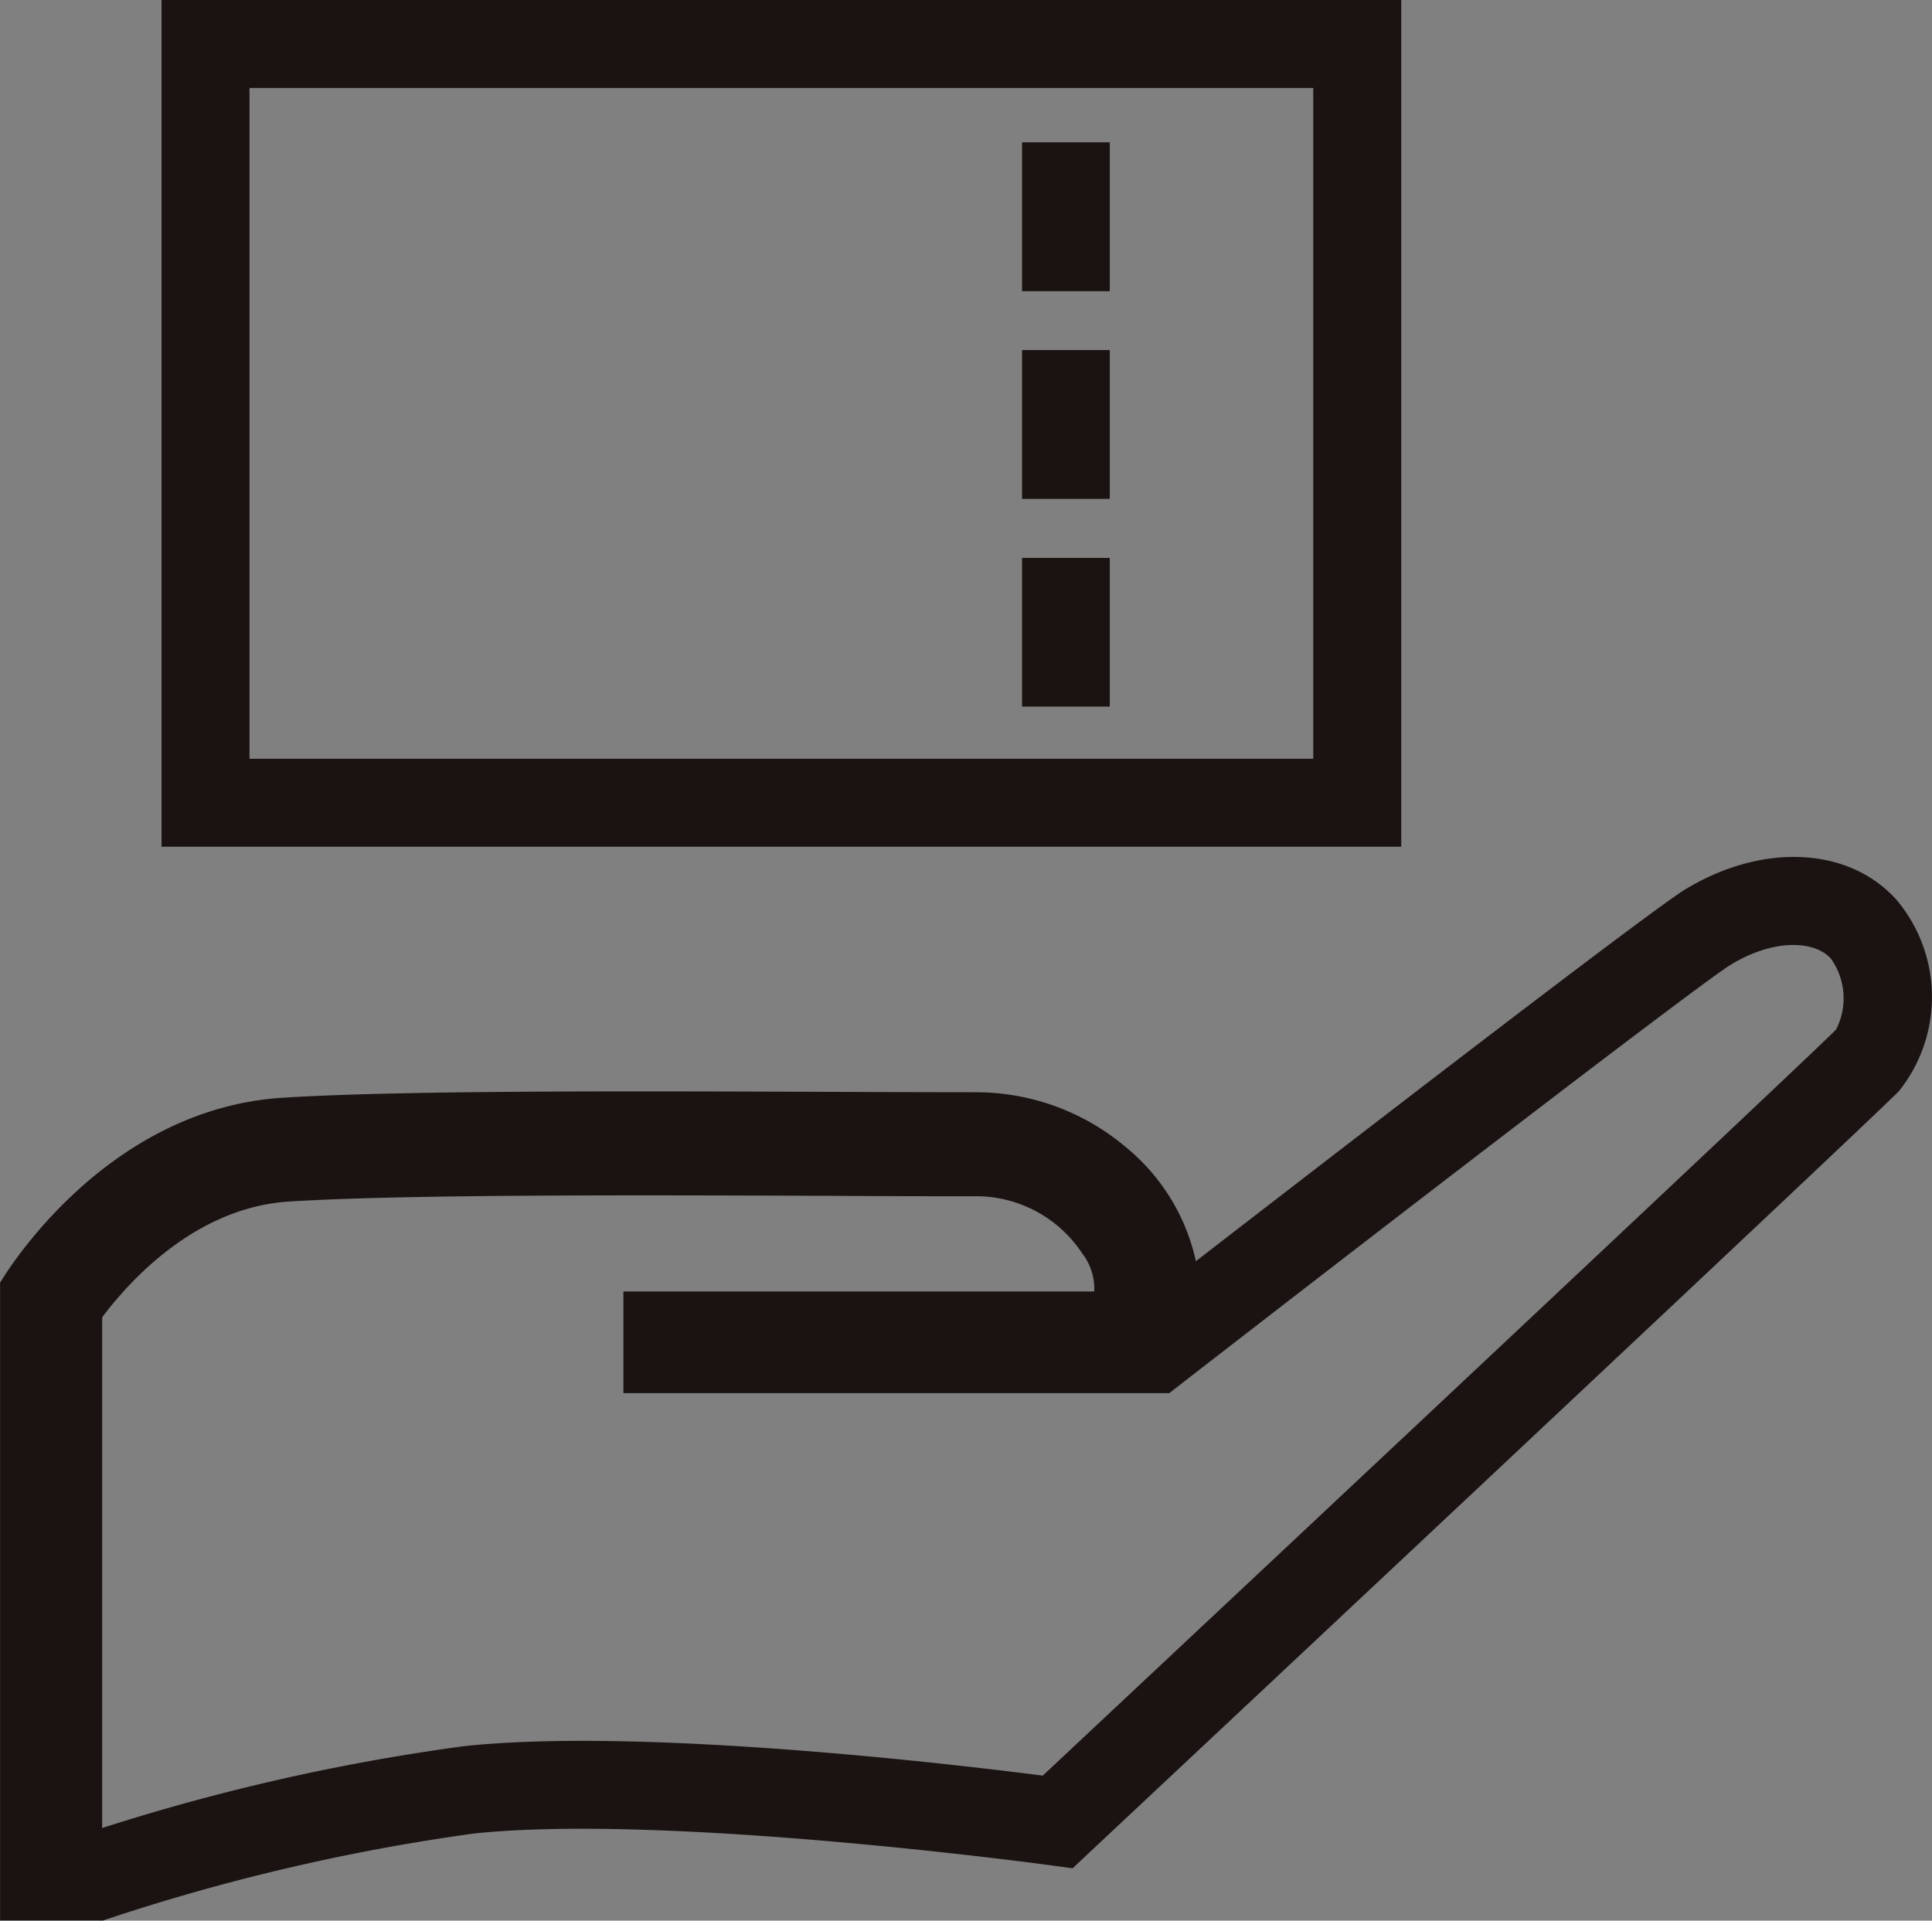
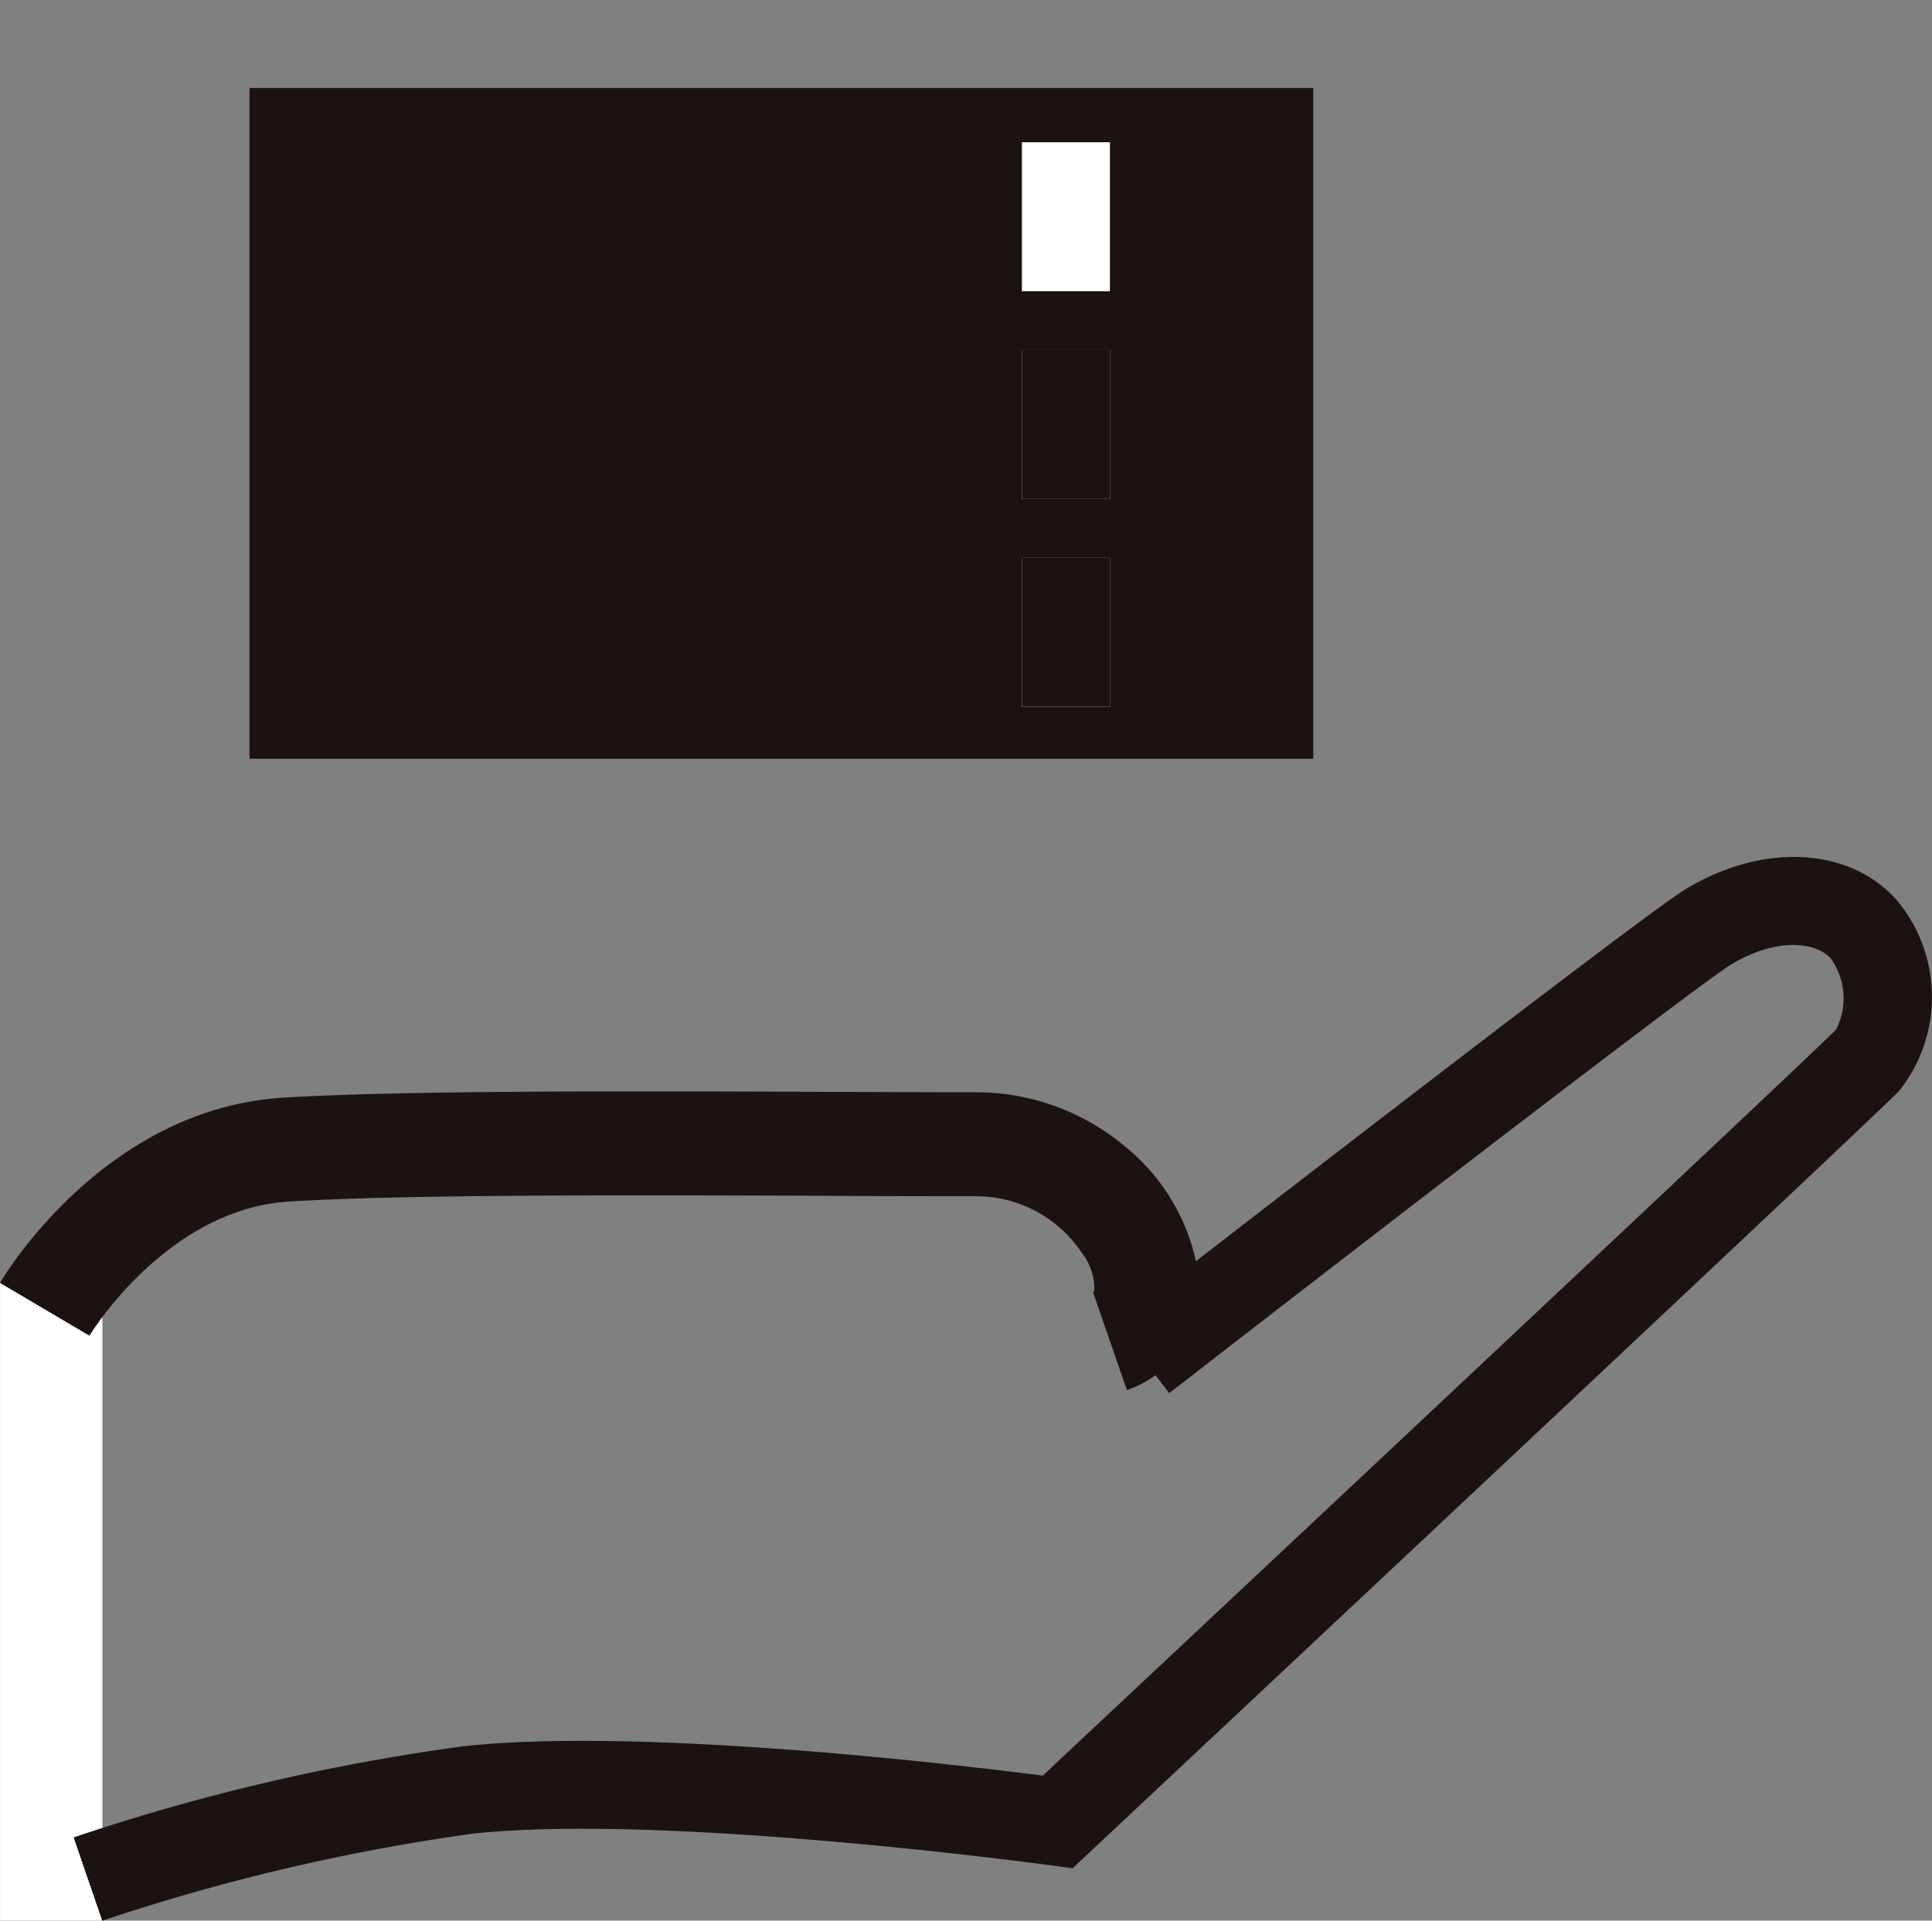
<svg xmlns="http://www.w3.org/2000/svg" id="グループ_127" data-name="グループ 127" width="50.794" height="50.5" viewBox="0 0 50.794 50.5">
  <rect x="0" y="0" width="50.794" height="50.5" fill="#808080" stroke="none" />
  <defs>
    <clipPath id="clip-path">
      <rect id="長方形_330" data-name="長方形 330" width="50.794" height="50.5" fill="none" />
    </clipPath>
  </defs>
-   <path id="パス_96" data-name="パス 96" d="M22.513,2.313H50.48V19.95H22.513ZM20.2,22.263H52.793V0H20.2Z" transform="translate(-15.953)" fill="#1a1311" />
+   <path id="パス_96" data-name="パス 96" d="M22.513,2.313H50.48V19.95H22.513ZM20.2,22.263H52.793H20.2Z" transform="translate(-15.953)" fill="#1a1311" />
  <rect id="長方形_321" data-name="長方形 321" width="2.315" height="3.918" transform="translate(26.866 3.74)" fill="#fff" />
-   <rect id="長方形_322" data-name="長方形 322" width="2.315" height="3.918" transform="translate(26.866 3.74)" fill="#1a1311" />
  <rect id="長方形_323" data-name="長方形 323" width="2.315" height="3.918" transform="translate(26.866 9.203)" fill="#fff" />
  <rect id="長方形_324" data-name="長方形 324" width="2.315" height="3.918" transform="translate(26.866 9.203)" fill="#1a1311" />
  <rect id="長方形_325" data-name="長方形 325" width="2.315" height="3.918" transform="translate(26.866 14.666)" fill="#fff" />
  <rect id="長方形_326" data-name="長方形 326" width="2.315" height="3.918" transform="translate(26.866 14.666)" fill="#1a1311" />
  <rect id="長方形_327" data-name="長方形 327" width="2.691" height="16.781" transform="translate(0.001 33.718)" fill="#fff" />
-   <rect id="長方形_328" data-name="長方形 328" width="2.691" height="16.781" transform="translate(0.001 33.718)" fill="#1a1311" />
  <g id="グループ_124" data-name="グループ 124">
    <g id="グループ_123" data-name="グループ 123" clip-path="url(#clip-path)">
      <path id="パス_97" data-name="パス 97" d="M29.628,144.337l-.894-2.583.035-.015a1.524,1.524,0,0,0-.319-1,3.34,3.34,0,0,0-2.8-1.5c-1.071,0-2.328,0-3.682-.01-5.06-.019-11.357-.043-14.373.15-3.227.205-5.223,3.494-5.243,3.527L0,141.518c.109-.186,2.732-4.569,7.424-4.868,3.108-.2,9.457-.174,14.557-.155,1.349.005,2.6.01,3.671.01a6.1,6.1,0,0,1,3.955,1.45,5.348,5.348,0,0,1,1.852,3.076,2.819,2.819,0,0,1-1.832,3.306" transform="translate(0 -107.786)" fill="#1a1311" />
      <path id="パス_98" data-name="パス 98" d="M9.96,135.127l-.751-2.188a55.171,55.171,0,0,1,10.267-2.4c4.7-.5,12.988.489,15.212.775,7.157-6.707,20.2-18.943,20.857-19.617a1.8,1.8,0,0,0-.133-1.861c-.4-.458-1.46-.558-2.635.156-.8.488-9.269,7-14.763,11.265L36.6,119.425c1.41-1.093,13.807-10.7,14.98-11.413,2.044-1.241,4.336-1.118,5.576.3a3.968,3.968,0,0,1,.046,5c-.874.894-20.494,19.279-21.329,20.062l-.4.377-.546-.075c-.1-.014-10.129-1.377-15.2-.839a53.812,53.812,0,0,0-9.761,2.291" transform="translate(-7.273 -84.627)" fill="#1a1311" />
-       <rect id="長方形_329" data-name="長方形 329" width="14.354" height="2.672" transform="translate(16.39 33.958)" fill="#1a1311" />
    </g>
  </g>
</svg>